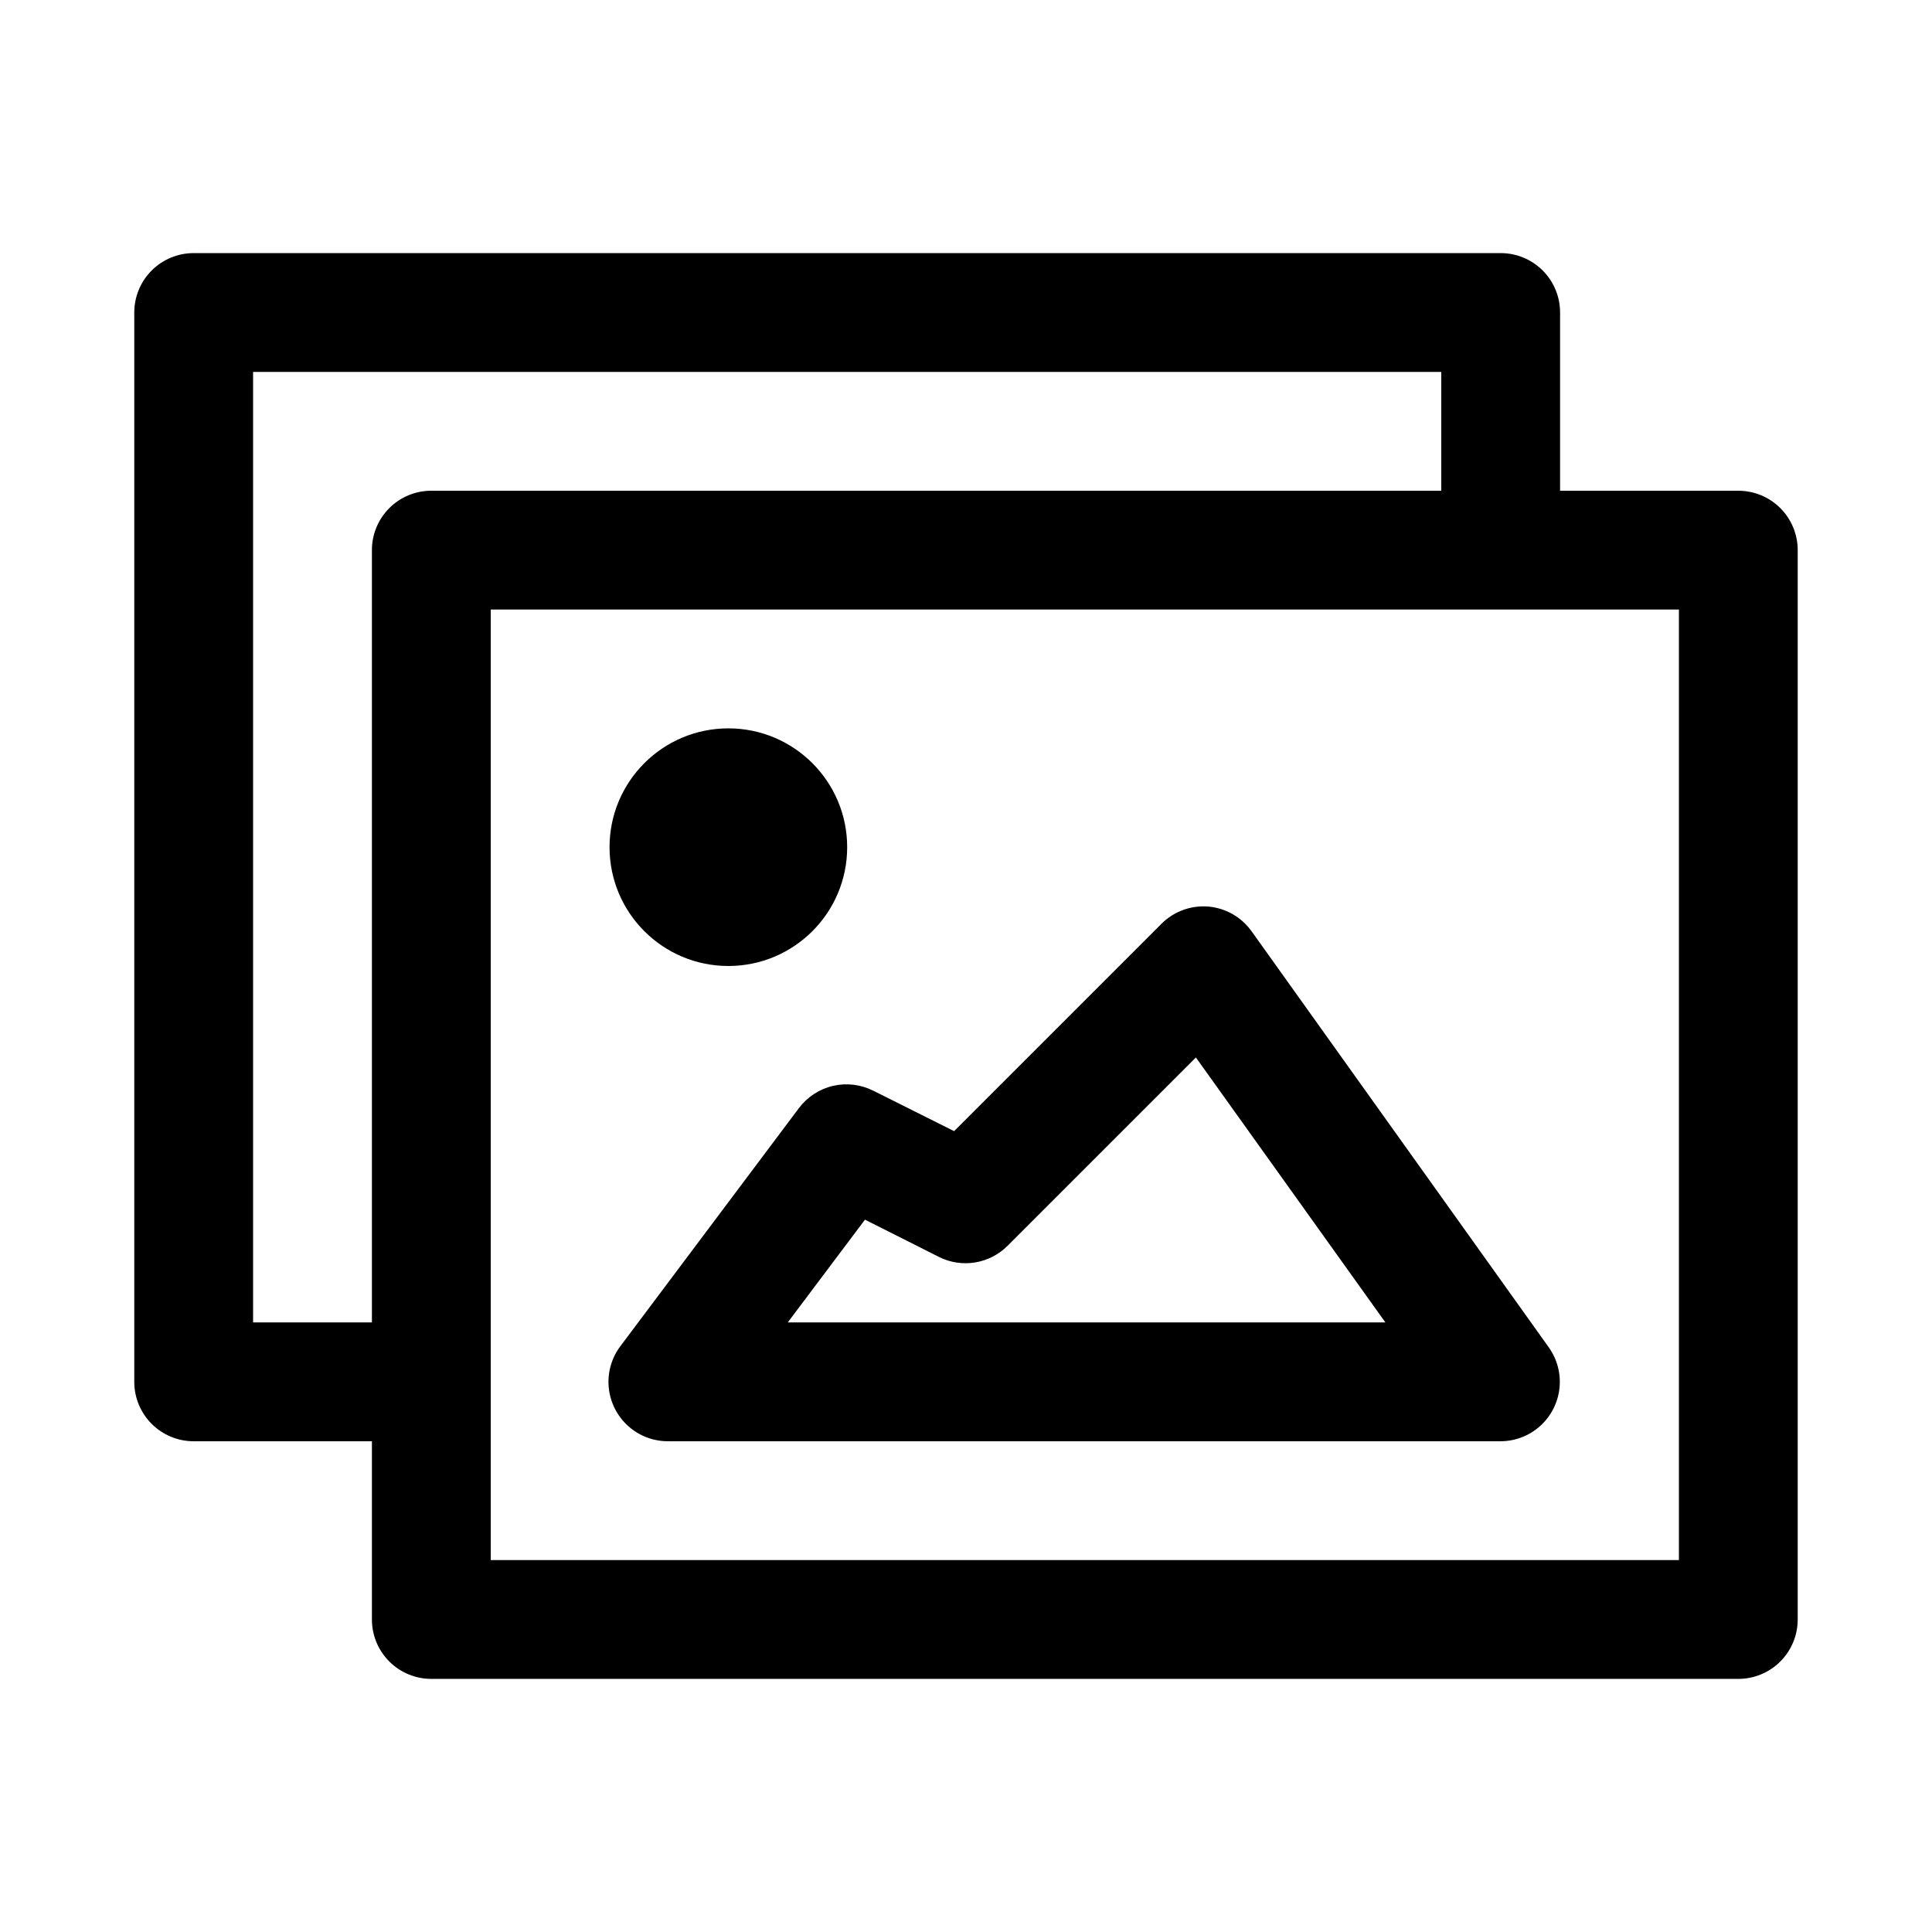
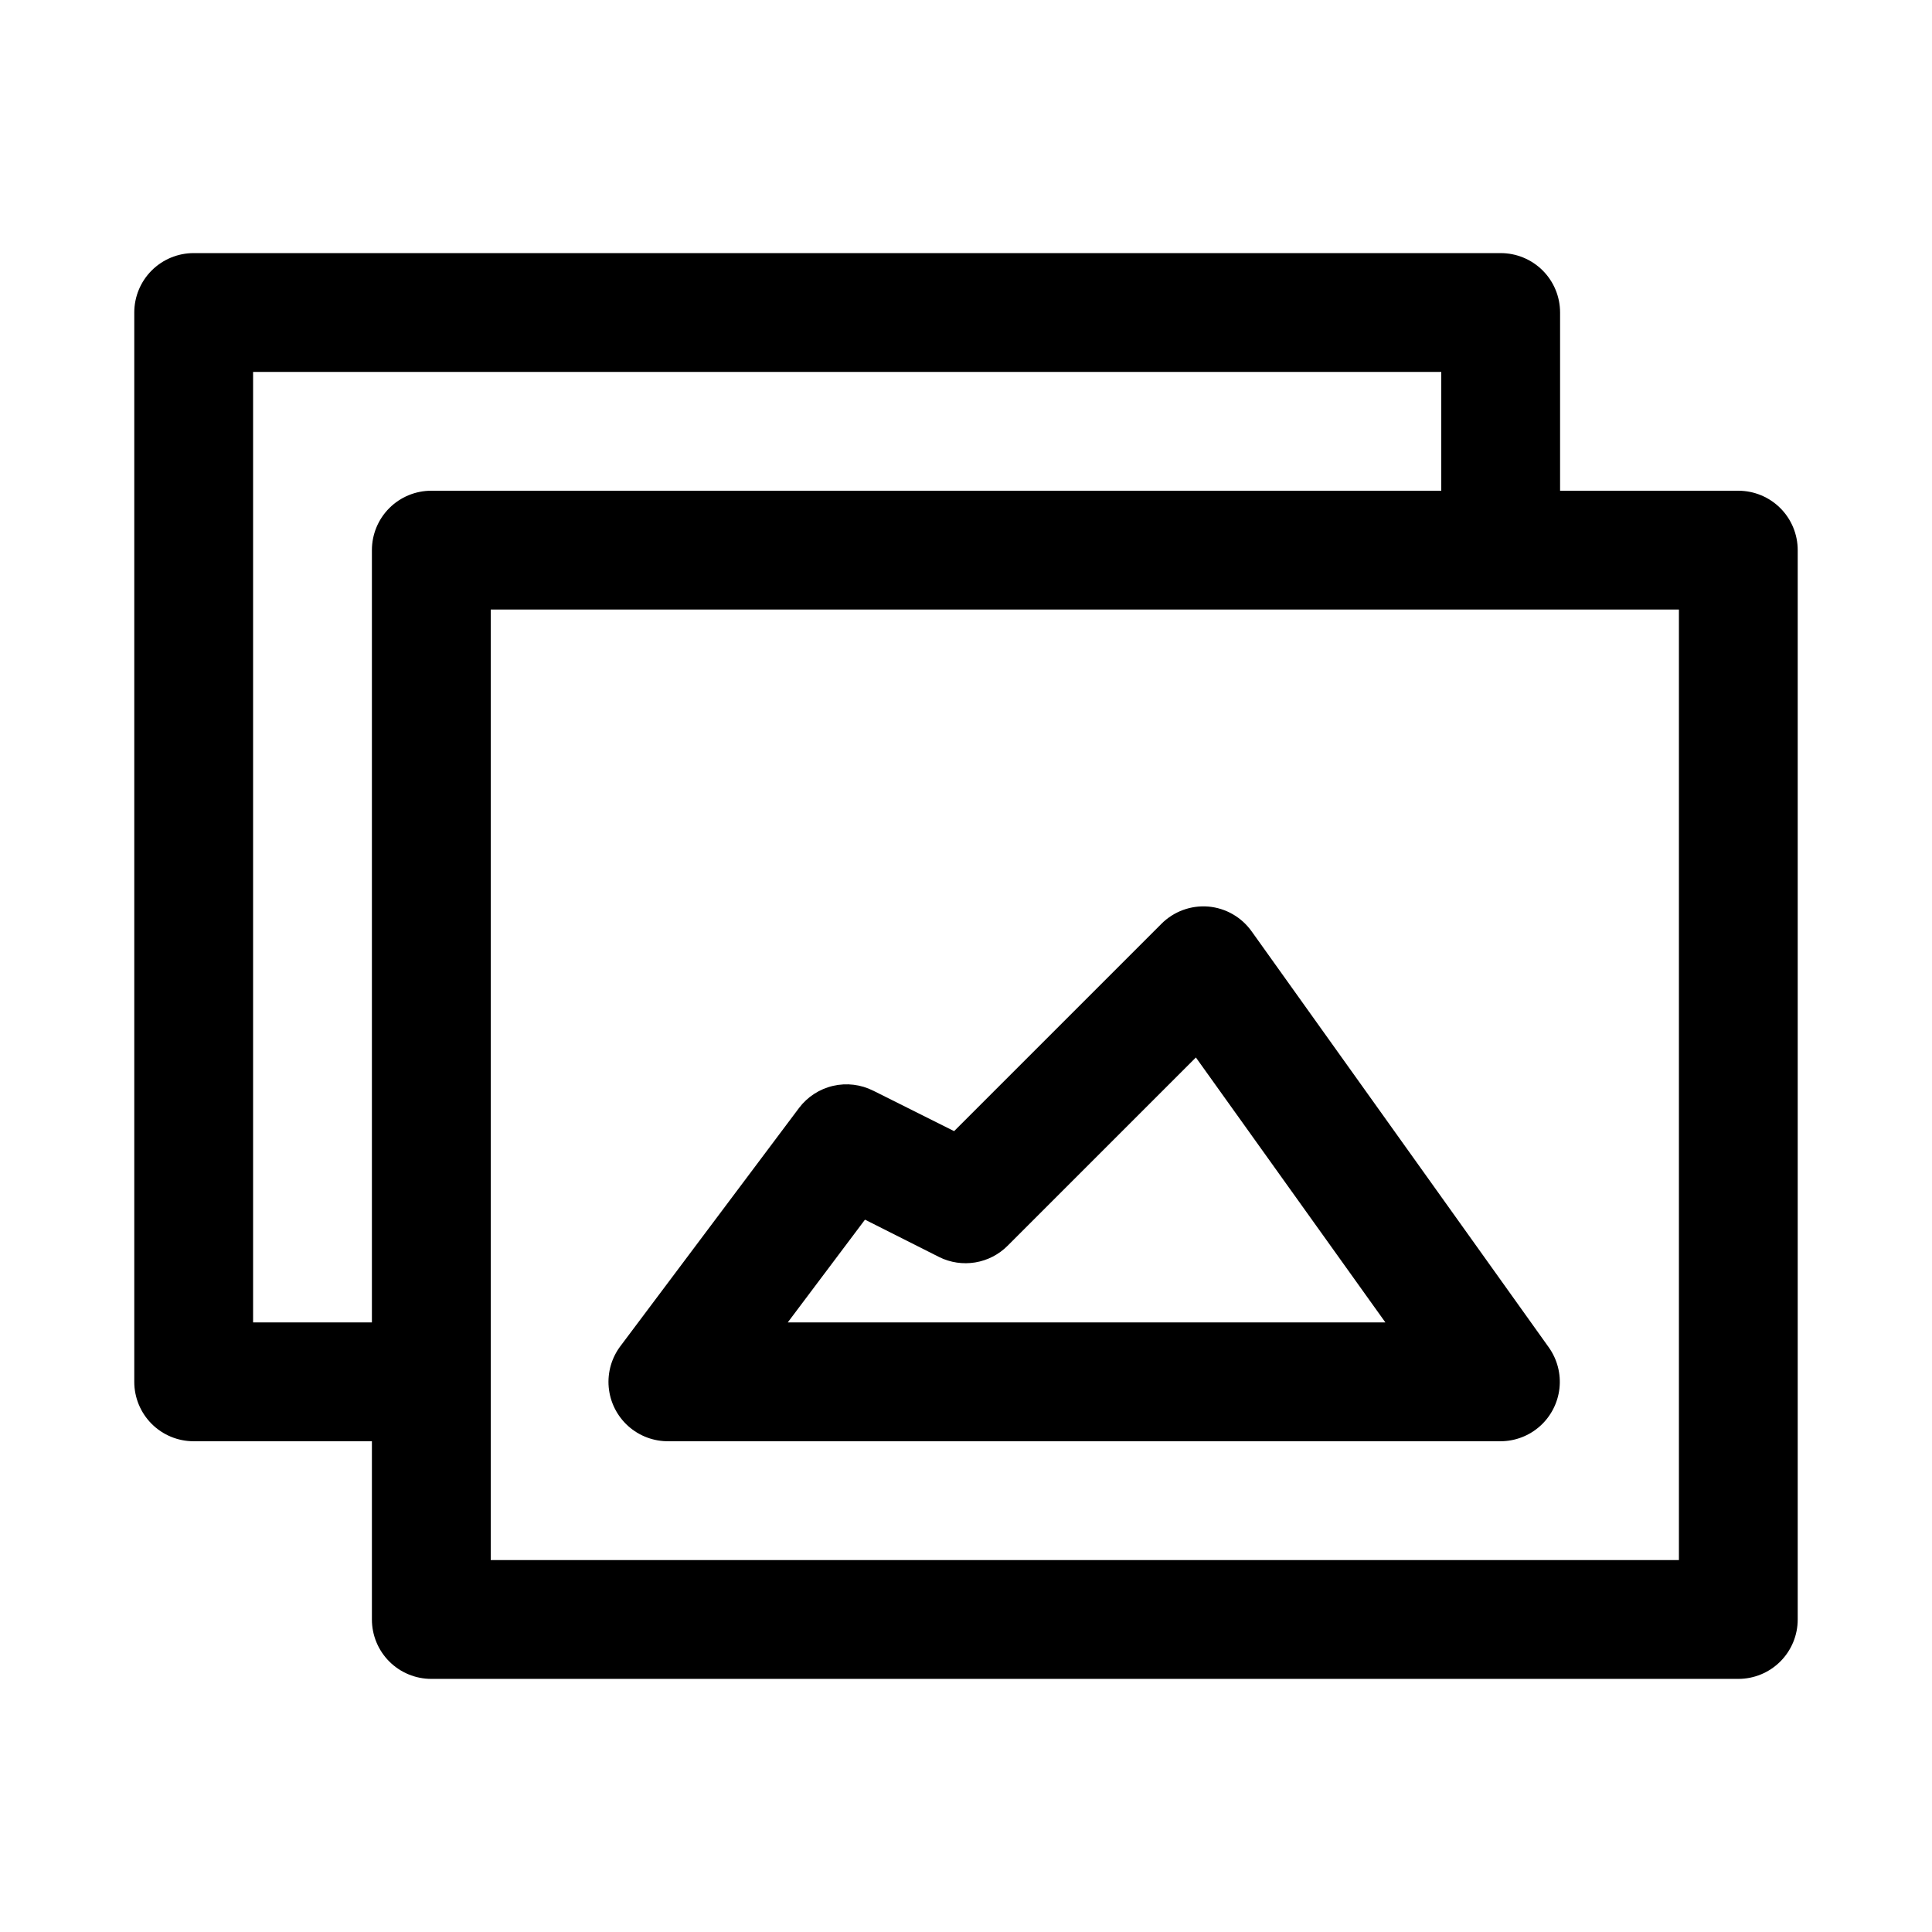
<svg xmlns="http://www.w3.org/2000/svg" fill="#000000" width="800px" height="800px" version="1.1" viewBox="144 144 512 512">
  <g>
    <path d="m604.67 274.05h-47.234v-47.234c0-4.176-1.656-8.18-4.609-11.133-2.953-2.949-6.957-4.609-11.133-4.609h-346.37c-4.176 0-8.18 1.66-11.133 4.609-2.949 2.953-4.609 6.957-4.609 11.133v283.39c0 4.176 1.66 8.18 4.609 11.133 2.953 2.953 6.957 4.609 11.133 4.609h47.234v47.234c0 4.176 1.656 8.18 4.609 11.133s6.957 4.609 11.133 4.609h346.37c4.176 0 8.18-1.656 11.133-4.609 2.953-2.953 4.609-6.957 4.609-11.133v-283.39c0-4.176-1.656-8.18-4.609-11.133-2.953-2.953-6.957-4.609-11.133-4.609zm-393.6 220.41v-251.9h314.88v31.488h-267.65c-4.176 0-8.18 1.656-11.133 4.609s-4.609 6.957-4.609 11.133v204.67zm377.86 62.977h-314.88v-251.9h314.88z" />
    <path d="m464.23 384.25c-4.617-0.383-9.164 1.289-12.438 4.566l-54.945 54.945-21.41-10.707-0.004 0.004c-3.293-1.668-7.07-2.125-10.668-1.293-3.598 0.836-6.789 2.91-9.012 5.856l-47.23 62.977c-2.426 3.148-3.57 7.098-3.207 11.055 0.367 3.957 2.215 7.629 5.172 10.281 2.961 2.648 6.812 4.082 10.785 4.012h220.42c3.863-0.016 7.59-1.453 10.461-4.039 2.871-2.586 4.691-6.141 5.117-9.98 0.422-3.844-0.586-7.707-2.824-10.855l-78.719-110.21h-0.004c-2.672-3.789-6.875-6.207-11.492-6.613zm-111.47 110.21 20.469-27.238 19.68 9.918v0.004c2.953 1.457 6.285 1.953 9.535 1.414 3.246-0.535 6.242-2.078 8.57-4.406l49.91-49.91 50.223 70.219z" />
-     <path d="m368.51 368.51c0 17.391-14.098 31.488-31.488 31.488-17.391 0-31.488-14.098-31.488-31.488s14.098-31.488 31.488-31.488c17.391 0 31.488 14.098 31.488 31.488" />
  </g>
</svg>